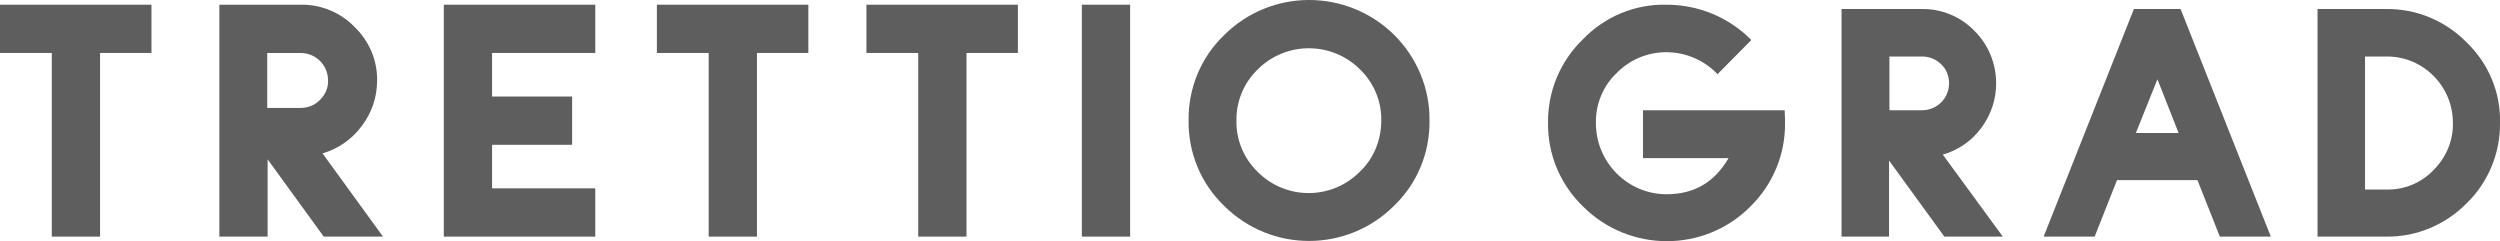
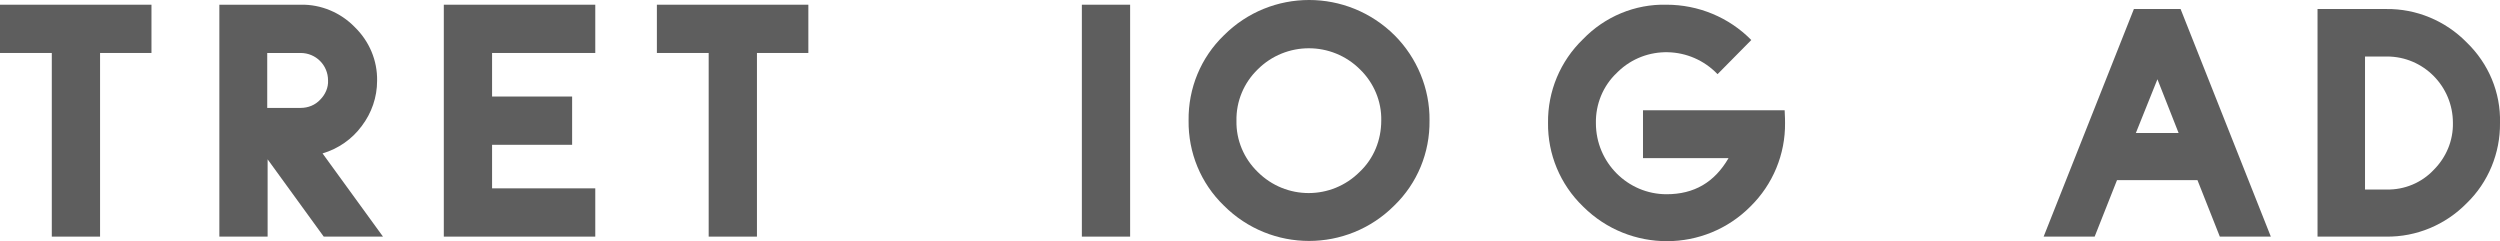
<svg xmlns="http://www.w3.org/2000/svg" version="1.1" id="レイヤー_1" x="0px" y="0px" viewBox="0 0 637.1 61.5" style="enable-background:new 0 0 637.1 61.5;" xml:space="preserve">
  <style type="text/css">
	.st0{fill:#5E5E5E;}
</style>
  <g id="レイヤー_2_00000121277150525394229420000003406810063663294358_">
    <g id="レイヤー_1-2">
      <path class="st0" d="M454.9,31.3c0.1,8-3.1,15.7-8.8,21.3c-11.7,11.8-30.8,11.8-42.6,0.1c0,0-0.1-0.1-0.1-0.1    c-5.8-5.6-9-13.3-8.9-21.3c-0.1-8,3.1-15.7,8.9-21.3c5.6-5.8,13.3-9,21.3-8.8c8.1,0,15.9,3.2,21.6,9l-8.6,8.7    c-6.9-7.2-18.3-7.5-25.4-0.6c-0.1,0.1-0.2,0.2-0.3,0.3c-3.5,3.3-5.4,8-5.3,12.8c0,10,8.1,18.1,18,18.1c7,0,12.2-3,15.8-9.2h-21.8    V28.1h36.1C454.9,29.8,454.9,30.8,454.9,31.3" />
-       <path class="st0" d="M510.4,60.3h-14.9l-14.1-19.4v19.4h-12.1v-58h20.4c5-0.1,9.9,1.9,13.4,5.5c3.6,3.5,5.6,8.4,5.6,13.4    c0,4.1-1.3,8.1-3.8,11.4c-2.4,3.3-5.9,5.7-9.8,6.8L510.4,60.3z M496.7,21.2c0-1.8-0.7-3.6-2-4.8c-1.3-1.3-3-2-4.9-2h-8.3v13.7h8.3    C493.6,28.1,496.7,25.1,496.7,21.2C496.7,21.3,496.7,21.3,496.7,21.2" />
      <path class="st0" d="M578.7,60.3h-13l-5.7-14.4h-20.5l-5.7,14.4h-13l23-58h11.9L578.7,60.3z M555.2,33.9l-5.4-13.7l-5.5,13.7    H555.2z" />
      <path class="st0" d="M637.1,31.3c0.1,7.7-3,15.2-8.5,20.5c-5.4,5.5-12.8,8.6-20.5,8.5h-17.5v-58h17.5c7.7-0.1,15.1,3,20.5,8.5    C634.2,16.2,637.3,23.6,637.1,31.3 M625.1,31.3c0-9.3-7.5-16.9-16.8-16.9c0,0-0.1,0-0.1,0h-5.5v33.9h5.5c4.5,0.1,8.9-1.7,12-5    C623.4,40.1,625.2,35.8,625.1,31.3" />
      <polygon class="st0" points="38.6,13.5 25.5,13.5 25.5,60.3 13.2,60.3 13.2,13.5 0,13.5 0,1.2 38.6,1.2   " />
      <path class="st0" d="M97.6,60.3H82.5L68.2,40.6v19.7H55.9V1.2h20.8c5.1-0.1,10.1,2,13.7,5.7c3.7,3.6,5.8,8.5,5.7,13.7    c0,4.2-1.4,8.2-3.9,11.5c-2.5,3.4-6,5.8-10,7L97.6,60.3z M83.6,20.5c0-3.9-3.1-7-7-7h-8.5v14h8.5c1.9,0,3.7-0.7,5-2.1    C82.9,24.1,83.7,22.3,83.6,20.5" />
      <polygon class="st0" points="151.7,60.3 113.1,60.3 113.1,1.2 151.7,1.2 151.7,13.5 125.4,13.5 125.4,24.6 145.8,24.6 145.8,36.9     125.4,36.9 125.4,48 151.7,48   " />
      <polygon class="st0" points="206,13.5 192.9,13.5 192.9,60.3 180.6,60.3 180.6,13.5 167.4,13.5 167.4,1.2 206,1.2   " />
-       <polygon class="st0" points="259.4,13.5 246.3,13.5 246.3,60.3 234,60.3 234,13.5 220.8,13.5 220.8,1.2 259.4,1.2   " />
      <rect x="275.7" y="1.2" class="st0" width="12.3" height="59.1" />
      <path class="st0" d="M364.3,30.7c0.1,8.2-3.1,16-9,21.7c-12,12-31.4,12-43.4,0c0,0,0,0,0,0c-5.9-5.7-9.1-13.5-9-21.7    c-0.1-8.2,3.1-16,9-21.7c12-12,31.4-12,43.5,0C361.1,14.7,364.4,22.6,364.3,30.7 M352,30.7c0.1-4.9-1.9-9.6-5.4-13    c-7.2-7.2-18.9-7.2-26.1,0c-3.5,3.4-5.5,8.1-5.4,13.1c-0.1,4.9,1.9,9.6,5.4,13c7.2,7.2,18.8,7.2,26,0c0,0,0,0,0,0    C350.1,40.4,352,35.7,352,30.7" />
    </g>
  </g>
</svg>